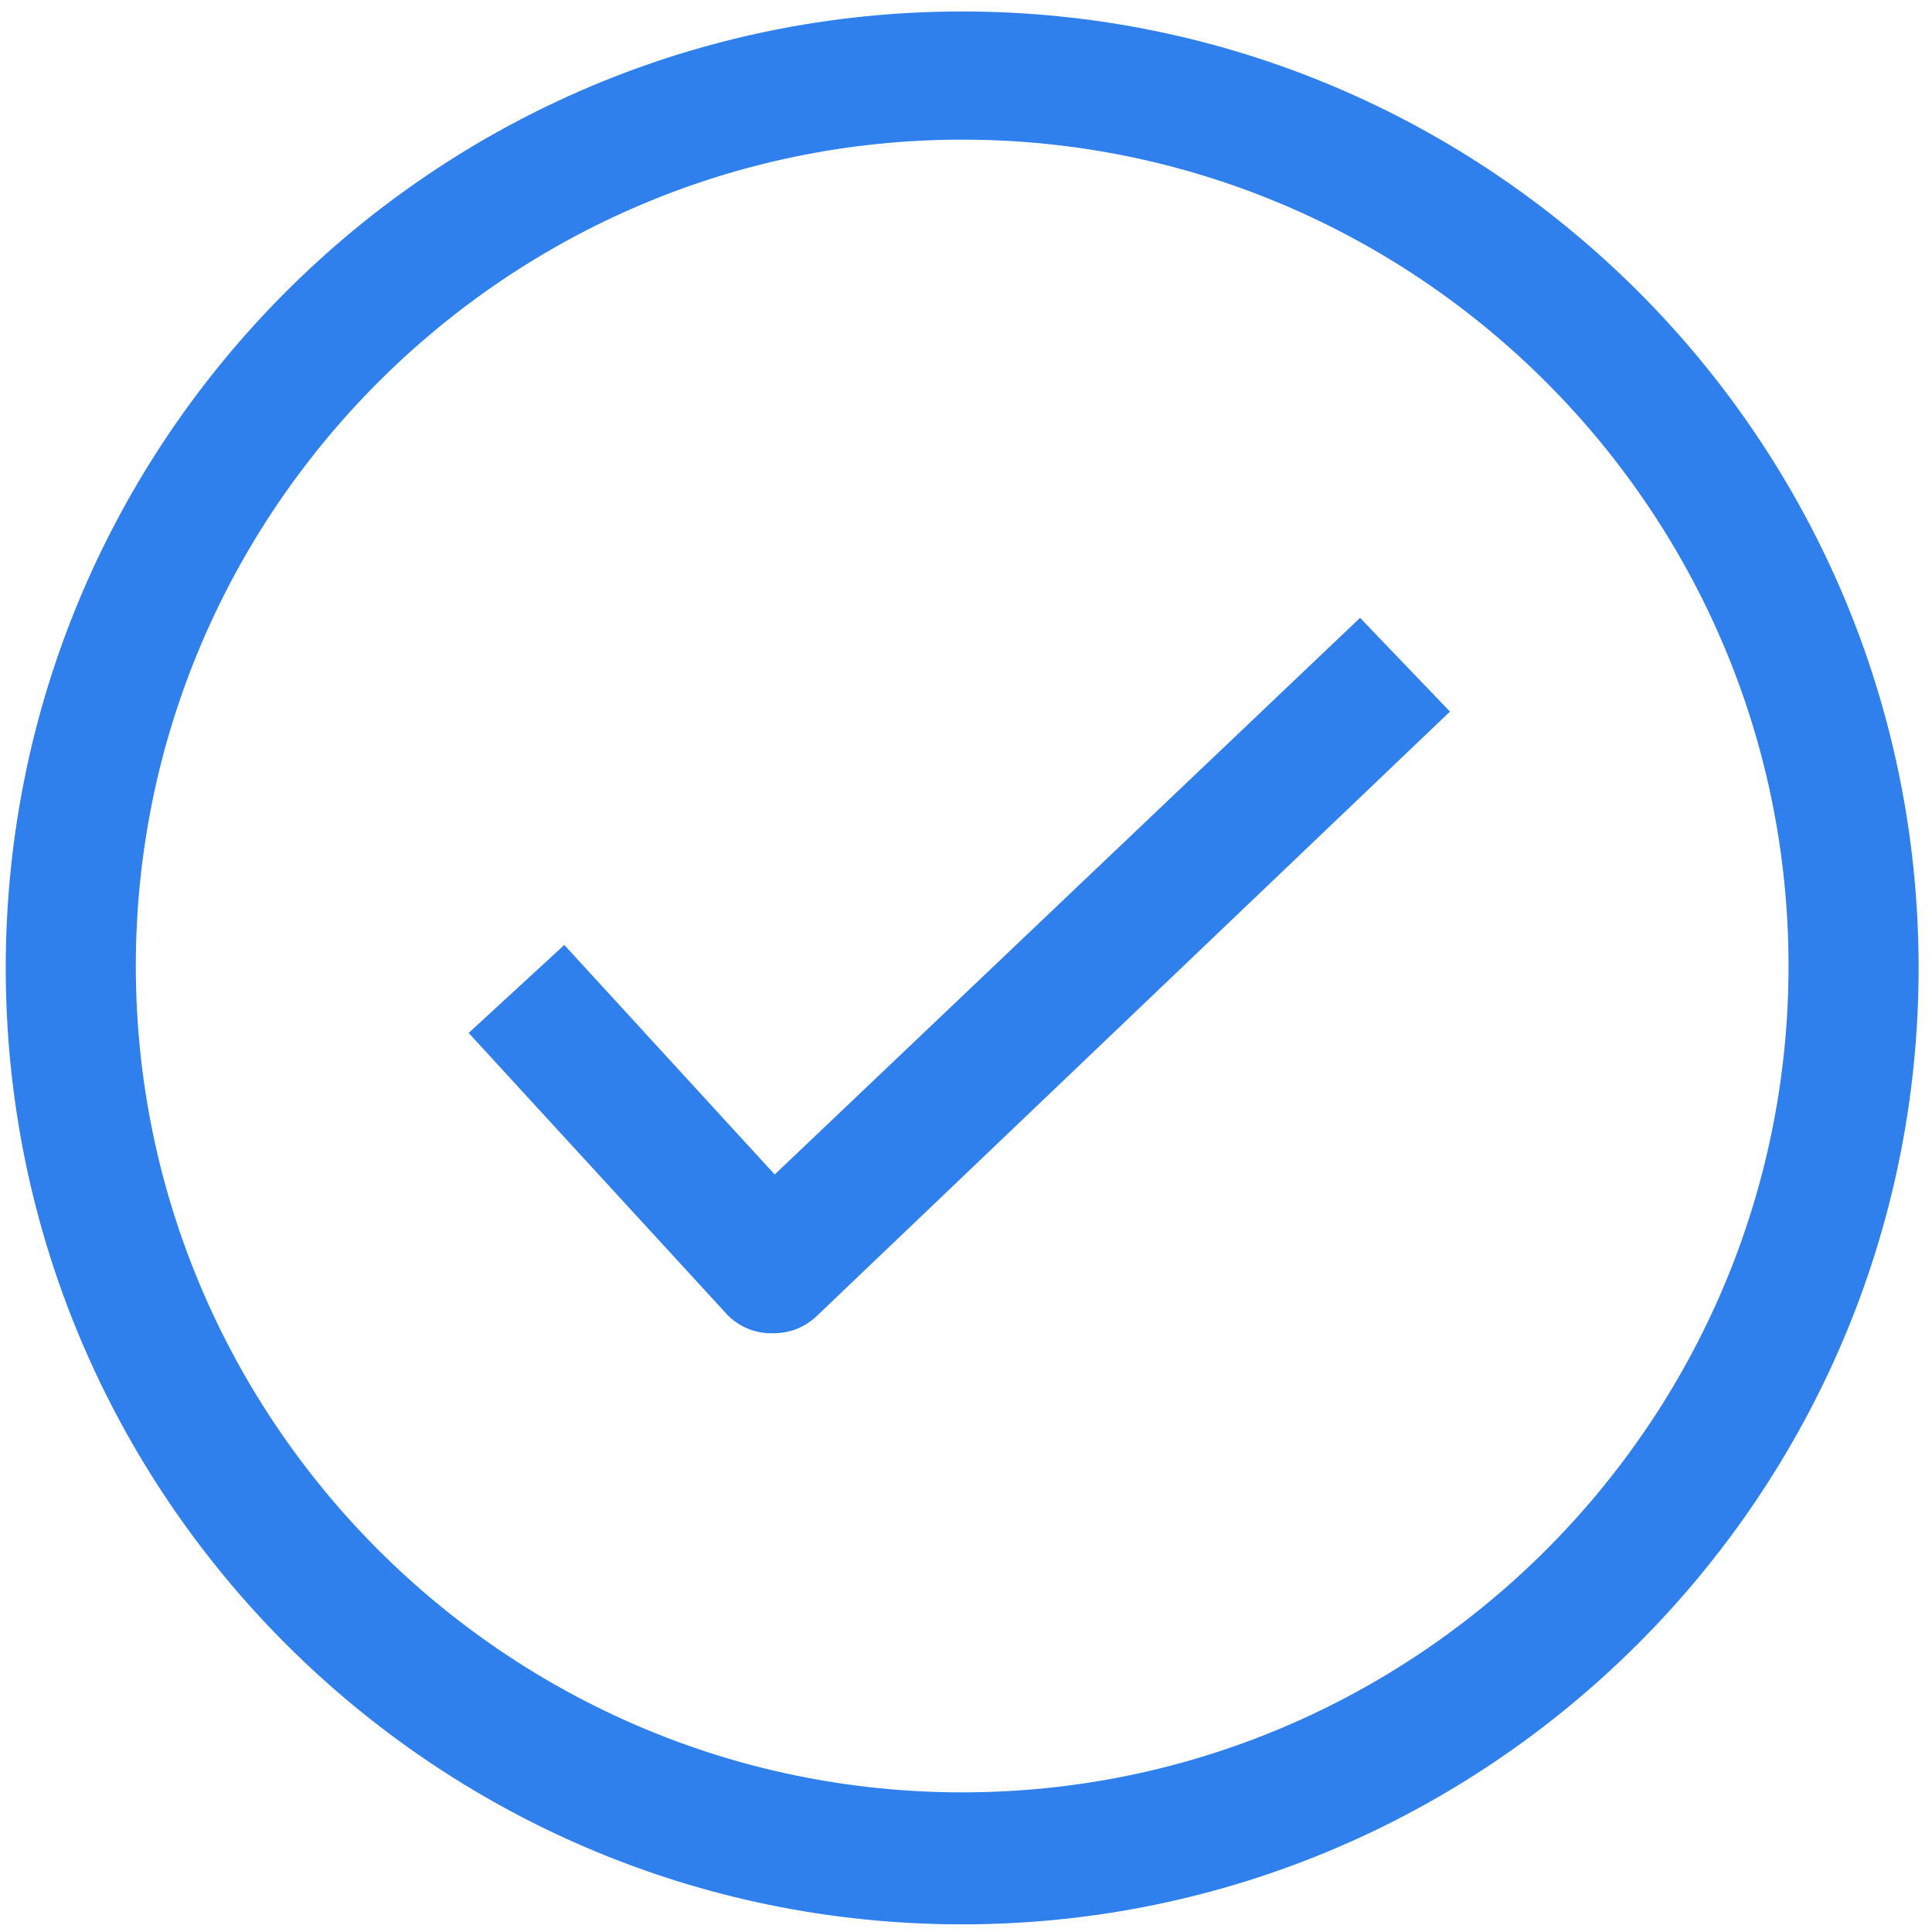
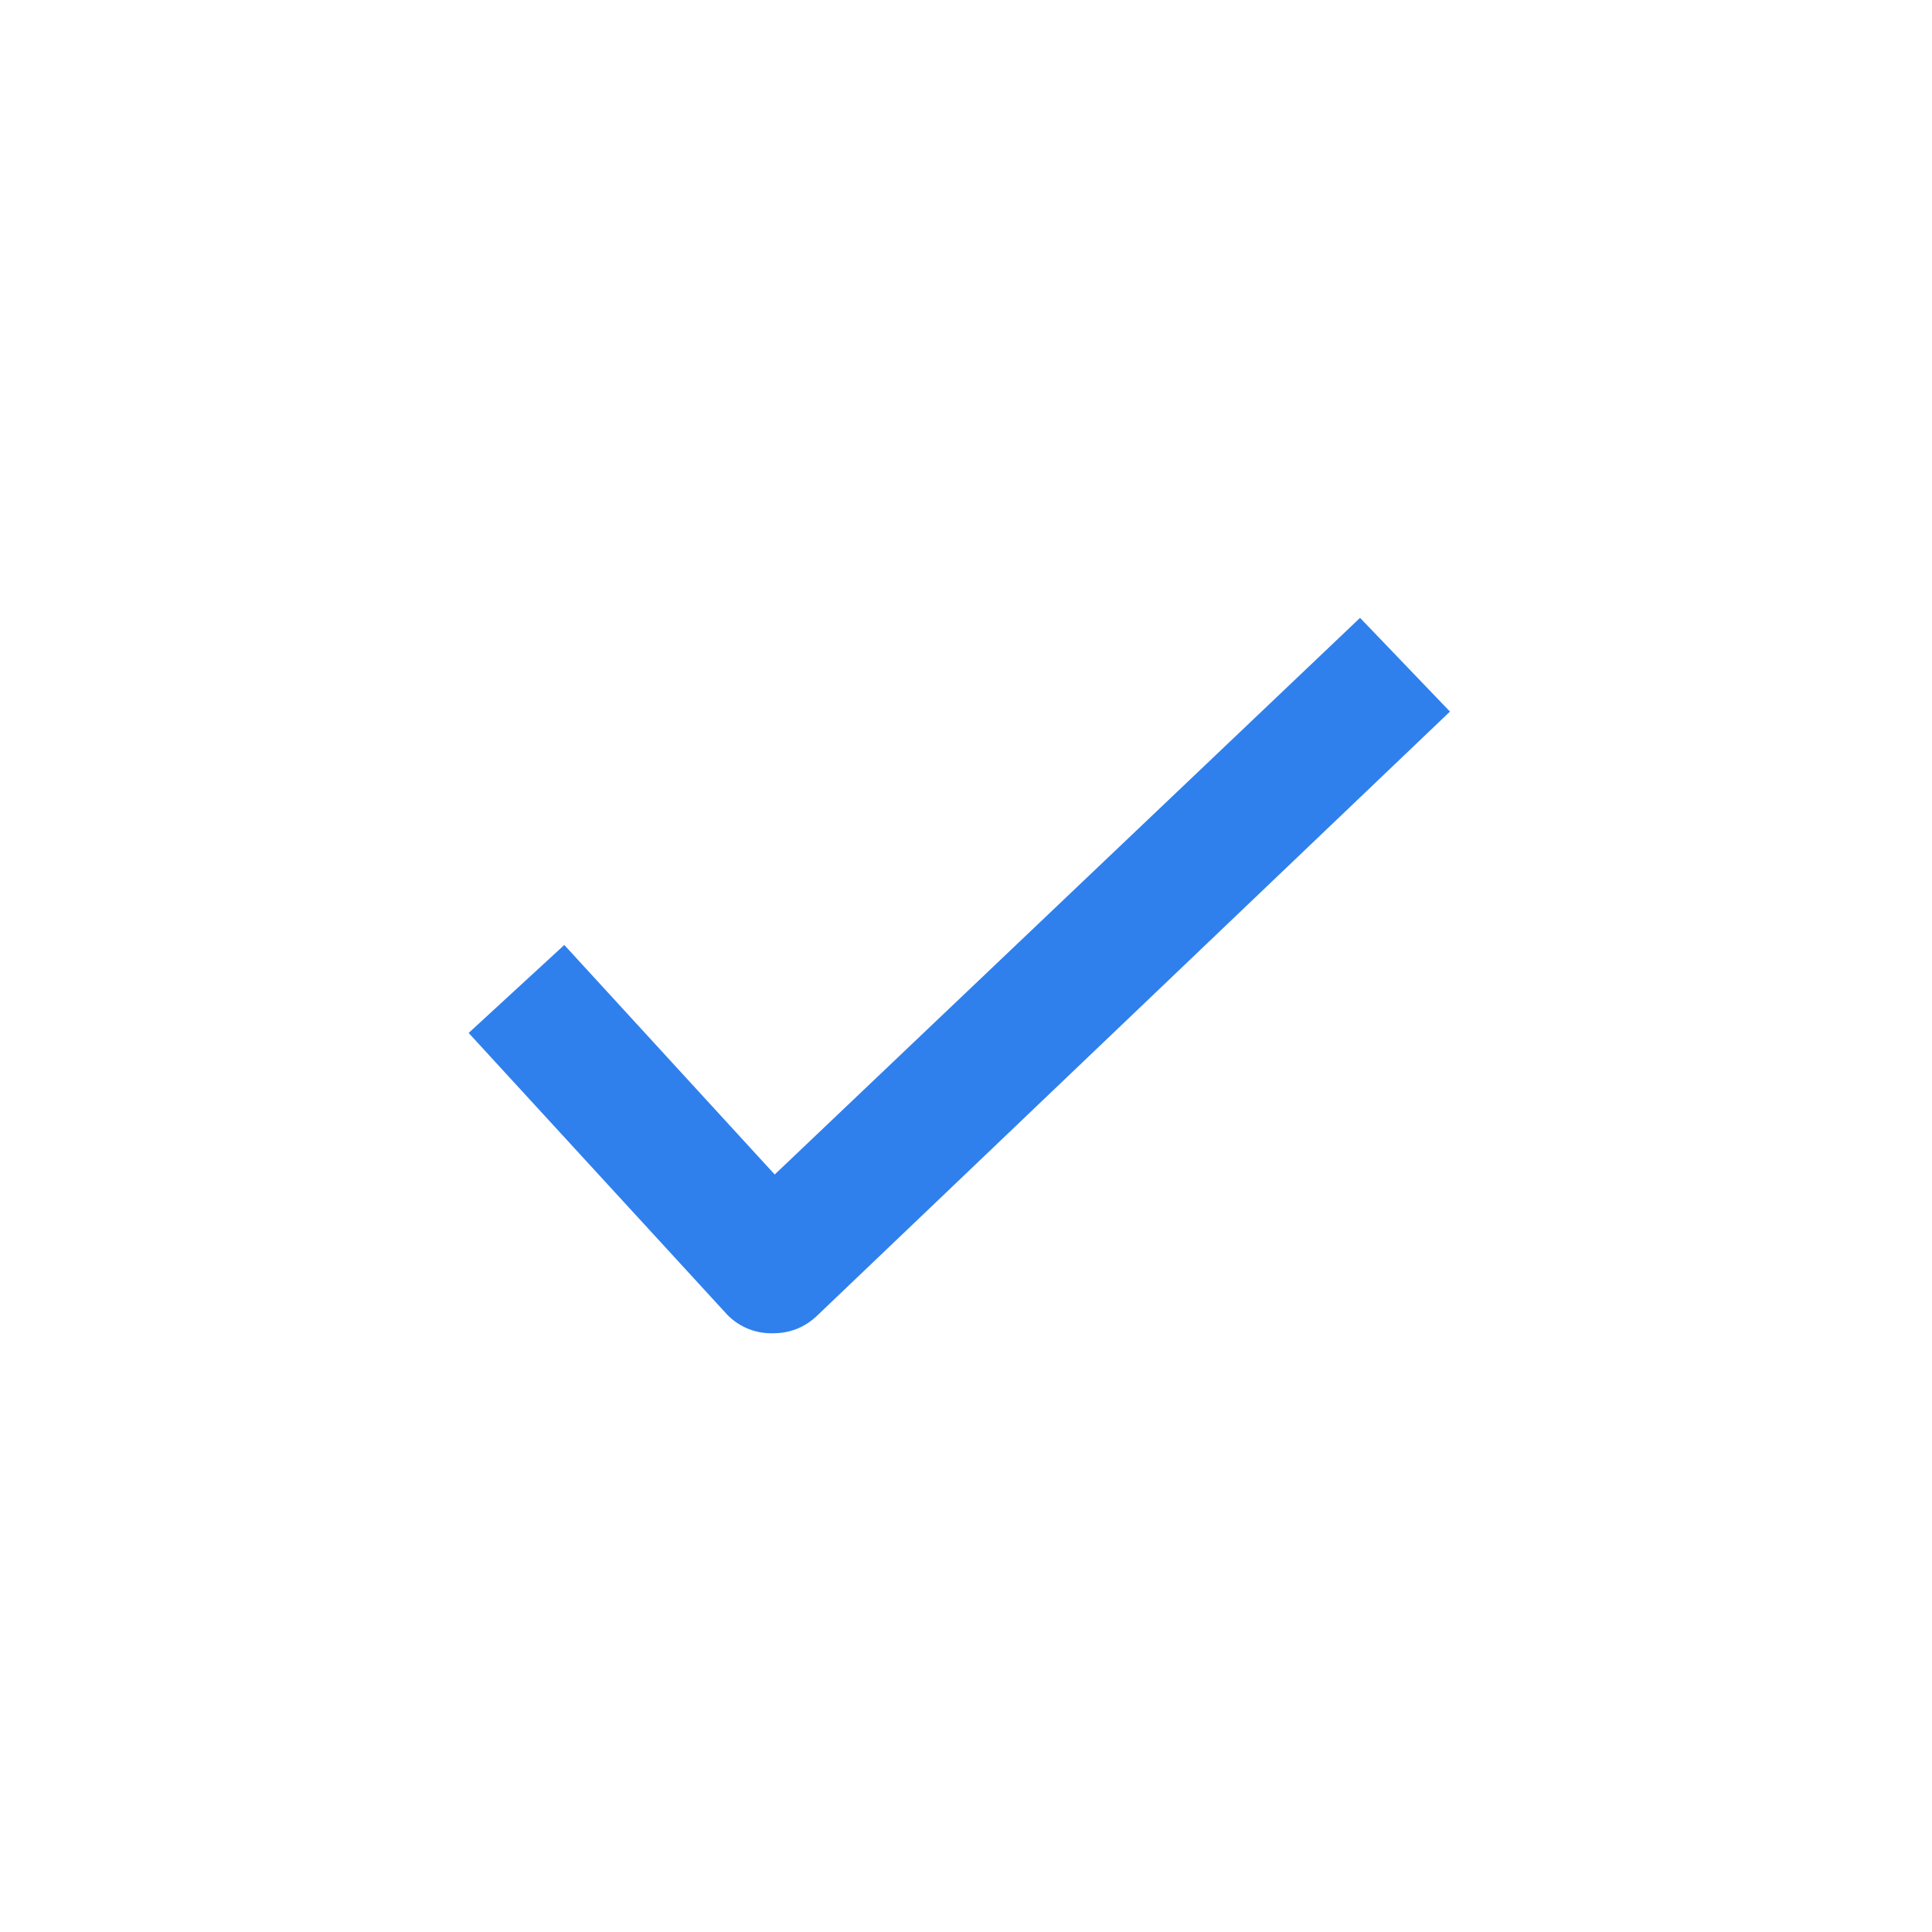
<svg xmlns="http://www.w3.org/2000/svg" width="101" height="101" viewBox="0 0 101 101" fill="none">
-   <path d="M50.3 100.6C22.7 100.6 0.3 78.2 0.3 50.6C0.3 23 22.7 0.6 50.3 0.6C77.9 0.6 100.3 23 100.3 50.6C100.3 78.2 77.8 100.6 50.3 100.6ZM50.3 7.3C26.5 7.3 7.1 26.7 7.1 50.5C7.1 74.3 26.5 93.7 50.3 93.7C74.1 93.7 93.5 74.3 93.5 50.5C93.5 26.7 74.1 7.3 50.3 7.3Z" fill="#2F80ED" />
  <path d="M40.4 69.7H40.3C39.4 69.7 38.5 69.3 37.9 68.6L24.5 54L29.5 49.4L40.5 61.4L71.1 32.3L75.8 37.2L42.8 68.7C42.1 69.4 41.3 69.7 40.4 69.7Z" fill="#2F80ED" />
</svg>